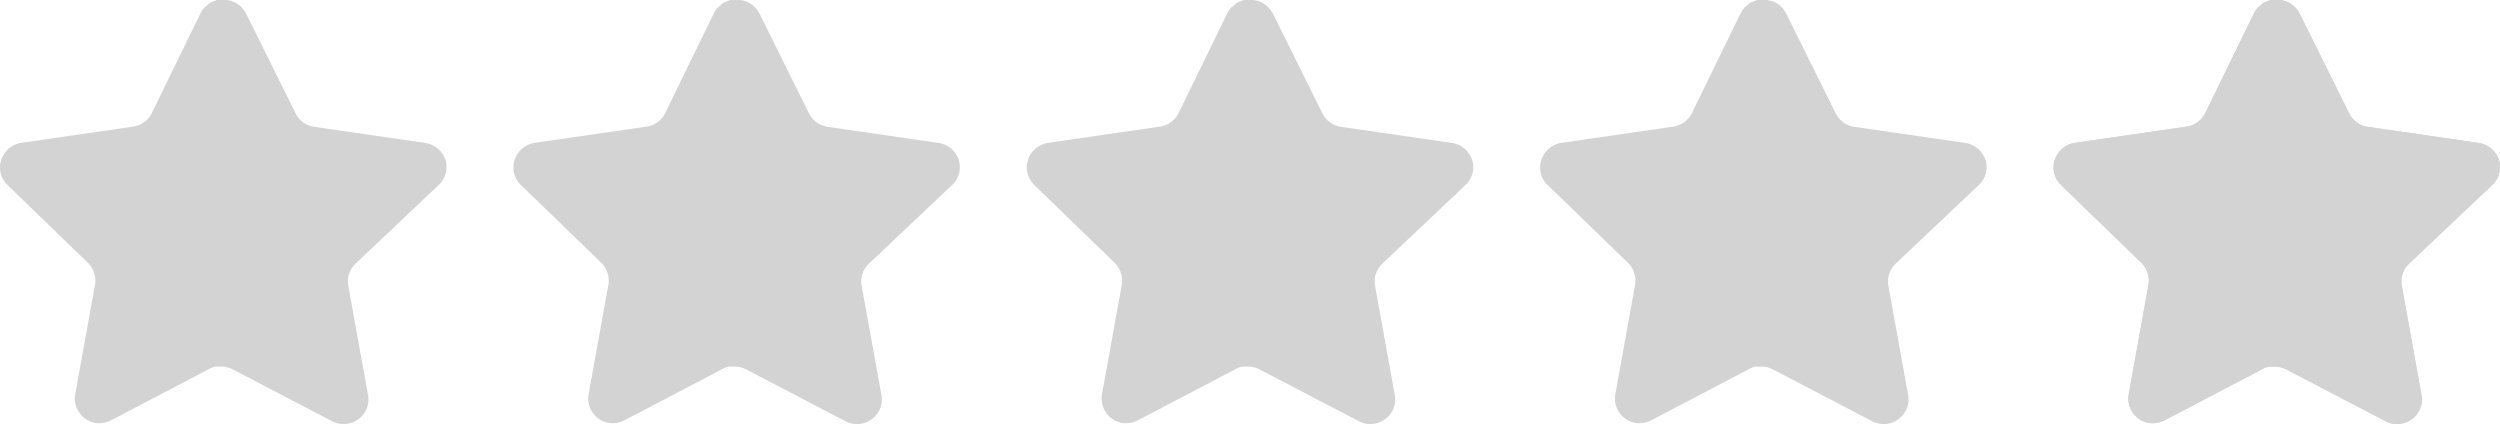
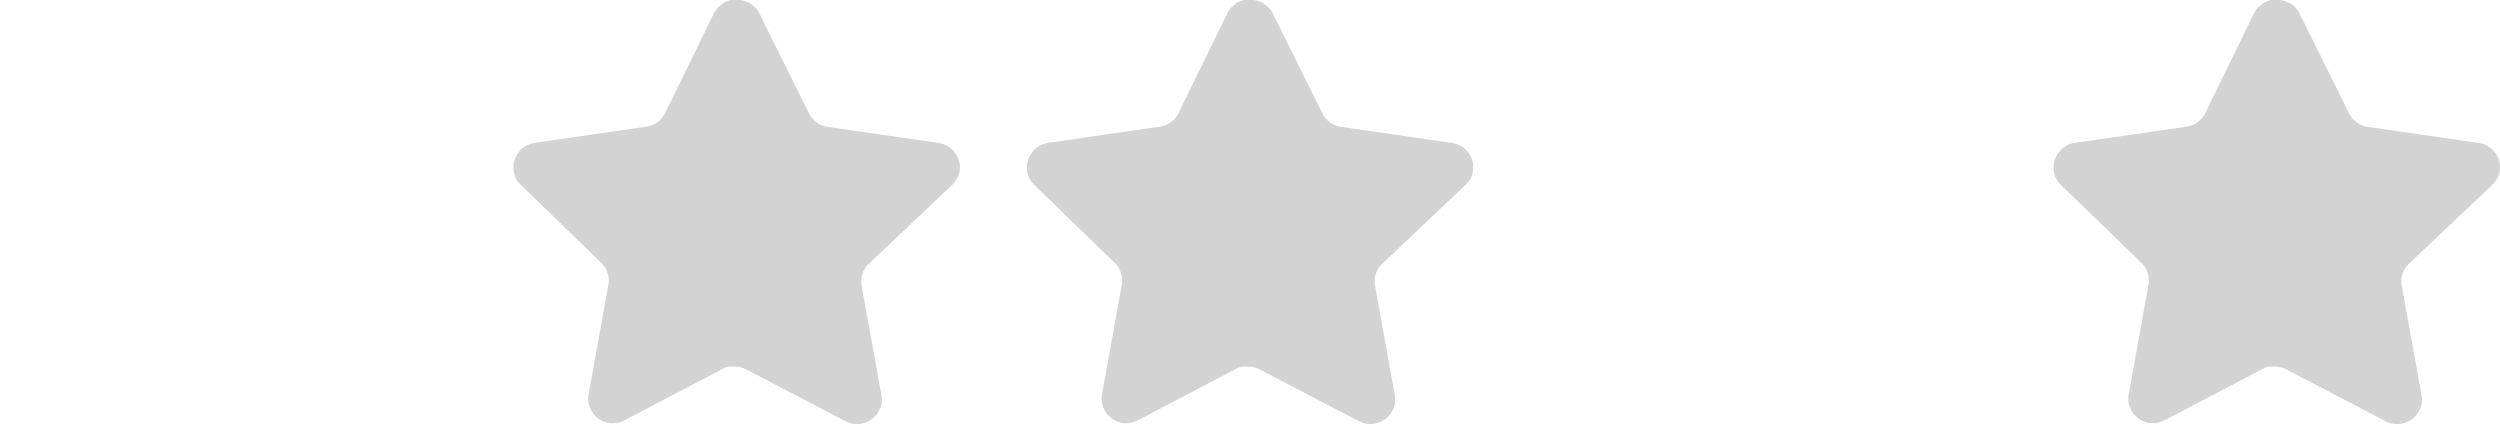
<svg xmlns="http://www.w3.org/2000/svg" id="Group_48651" data-name="Group 48651" width="146.645" height="24.878" viewBox="0 0 146.645 24.878">
-   <path id="Path_50024" data-name="Path 50024" d="M20.844,15.476a1.435,1.435,0,0,0-.418,1.27l1.164,6.442A1.416,1.416,0,0,1,21,24.6a1.44,1.44,0,0,1-1.532.1l-5.8-3.024a1.487,1.487,0,0,0-.655-.172h-.355a1.062,1.062,0,0,0-.354.118l-5.8,3.039a1.526,1.526,0,0,1-.93.144,1.454,1.454,0,0,1-1.165-1.664l1.165-6.442a1.467,1.467,0,0,0-.418-1.282L.432,10.841A1.414,1.414,0,0,1,.08,9.362,1.469,1.469,0,0,1,1.244,8.38l6.507-.944a1.455,1.455,0,0,0,1.152-.8L11.77.76a1.331,1.331,0,0,1,.263-.354L12.15.315a.864.864,0,0,1,.211-.17L12.5.092,12.726,0h.551A1.47,1.47,0,0,1,14.43.785l2.905,5.854a1.456,1.456,0,0,0,1.087.8l6.507.944a1.484,1.484,0,0,1,1.191.982,1.422,1.422,0,0,1-.38,1.479Z" transform="translate(0 0)" fill="#d3d3d3" />
  <path id="Path_50025" data-name="Path 50025" d="M20.844,15.476a1.435,1.435,0,0,0-.418,1.27l1.164,6.442A1.416,1.416,0,0,1,21,24.6a1.44,1.44,0,0,1-1.532.1l-5.8-3.024a1.487,1.487,0,0,0-.655-.172h-.355a1.062,1.062,0,0,0-.354.118l-5.8,3.039a1.526,1.526,0,0,1-.93.144,1.454,1.454,0,0,1-1.165-1.664l1.165-6.442a1.467,1.467,0,0,0-.418-1.282L.432,10.841A1.414,1.414,0,0,1,.08,9.362,1.469,1.469,0,0,1,1.244,8.38l6.507-.944a1.455,1.455,0,0,0,1.152-.8L11.77.76a1.331,1.331,0,0,1,.263-.354L12.15.315a.864.864,0,0,1,.211-.17L12.5.092,12.726,0h.551A1.47,1.47,0,0,1,14.43.785l2.905,5.854a1.456,1.456,0,0,0,1.087.8l6.507.944a1.484,1.484,0,0,1,1.191.982,1.422,1.422,0,0,1-.38,1.479Z" transform="translate(30.114 0)" fill="#d3d3d3" />
  <path id="Path_50026" data-name="Path 50026" d="M20.844,15.476a1.435,1.435,0,0,0-.418,1.27l1.164,6.442A1.416,1.416,0,0,1,21,24.6a1.44,1.44,0,0,1-1.532.1l-5.8-3.024a1.487,1.487,0,0,0-.655-.172h-.355a1.062,1.062,0,0,0-.354.118l-5.8,3.039a1.526,1.526,0,0,1-.93.144,1.454,1.454,0,0,1-1.165-1.664l1.165-6.442a1.467,1.467,0,0,0-.418-1.282L.432,10.841A1.414,1.414,0,0,1,.08,9.362,1.469,1.469,0,0,1,1.244,8.38l6.507-.944a1.455,1.455,0,0,0,1.152-.8L11.77.76a1.331,1.331,0,0,1,.263-.354L12.15.315a.864.864,0,0,1,.211-.17L12.5.092,12.726,0h.551A1.47,1.47,0,0,1,14.43.785l2.905,5.854a1.456,1.456,0,0,0,1.087.8l6.507.944a1.484,1.484,0,0,1,1.191.982,1.422,1.422,0,0,1-.38,1.479Z" transform="translate(60.229 0)" fill="#d3d3d3" />
-   <path id="Path_50027" data-name="Path 50027" d="M20.844,15.476a1.435,1.435,0,0,0-.418,1.27l1.164,6.442A1.416,1.416,0,0,1,21,24.6a1.44,1.44,0,0,1-1.532.1l-5.8-3.024a1.487,1.487,0,0,0-.655-.172h-.355a1.062,1.062,0,0,0-.354.118l-5.8,3.039a1.526,1.526,0,0,1-.93.144,1.454,1.454,0,0,1-1.165-1.664l1.165-6.442a1.467,1.467,0,0,0-.418-1.282L.432,10.841A1.414,1.414,0,0,1,.08,9.362,1.469,1.469,0,0,1,1.244,8.38l6.507-.944a1.455,1.455,0,0,0,1.152-.8L11.77.76a1.331,1.331,0,0,1,.263-.354L12.15.315a.864.864,0,0,1,.211-.17L12.5.092,12.726,0h.551A1.47,1.47,0,0,1,14.43.785l2.905,5.854a1.456,1.456,0,0,0,1.087.8l6.507.944a1.484,1.484,0,0,1,1.191.982,1.422,1.422,0,0,1-.38,1.479Z" transform="translate(90.34 0)" fill="#d3d3d3" />
  <g id="Group_48580" data-name="Group 48580" transform="translate(120.454 0)">
    <g id="Group_48492" data-name="Group 48492" transform="translate(0 0)">
-       <path id="Path_49940" data-name="Path 49940" d="M20.844,15.476a1.435,1.435,0,0,0-.418,1.27l1.164,6.442A1.416,1.416,0,0,1,21,24.6a1.44,1.44,0,0,1-1.532.1l-5.8-3.024a1.487,1.487,0,0,0-.655-.172h-.355a1.062,1.062,0,0,0-.354.118l-5.8,3.039a1.526,1.526,0,0,1-.93.144,1.454,1.454,0,0,1-1.165-1.664l1.165-6.442a1.467,1.467,0,0,0-.418-1.282L.432,10.841A1.414,1.414,0,0,1,.08,9.362,1.469,1.469,0,0,1,1.244,8.38l6.507-.944a1.455,1.455,0,0,0,1.152-.8L11.77.76a1.331,1.331,0,0,1,.263-.354L12.15.315a.864.864,0,0,1,.211-.17L12.5.092,12.726,0h.551A1.47,1.47,0,0,1,14.43.785l2.905,5.854a1.456,1.456,0,0,0,1.087.8l6.507.944a1.484,1.484,0,0,1,1.191.982,1.422,1.422,0,0,1-.38,1.479Z" transform="translate(0 0)" fill="#d3d3d3" />
-     </g>
+       </g>
    <g id="Group_48576" data-name="Group 48576" transform="translate(0)">
      <path id="Path_49996" data-name="Path 49996" d="M20.844,15.476a1.435,1.435,0,0,0-.418,1.27l1.164,6.442A1.416,1.416,0,0,1,21,24.6a1.44,1.44,0,0,1-1.532.1l-5.8-3.024a1.487,1.487,0,0,0-.655-.172h-.355a1.062,1.062,0,0,0-.354.118l-5.8,3.039a1.526,1.526,0,0,1-.93.144,1.454,1.454,0,0,1-1.165-1.664l1.165-6.442a1.467,1.467,0,0,0-.418-1.282L.432,10.841A1.414,1.414,0,0,1,.08,9.362,1.469,1.469,0,0,1,1.244,8.38l6.507-.944a1.455,1.455,0,0,0,1.152-.8L11.77.76a1.331,1.331,0,0,1,.263-.354L12.15.315a.864.864,0,0,1,.211-.17L12.5.092,12.726,0h.551A1.47,1.47,0,0,1,14.43.785l2.905,5.854a1.456,1.456,0,0,0,1.087.8l6.507.944a1.484,1.484,0,0,1,1.191.982,1.422,1.422,0,0,1-.38,1.479Z" transform="translate(0 0)" fill="#d3d3d3" />
    </g>
  </g>
</svg>